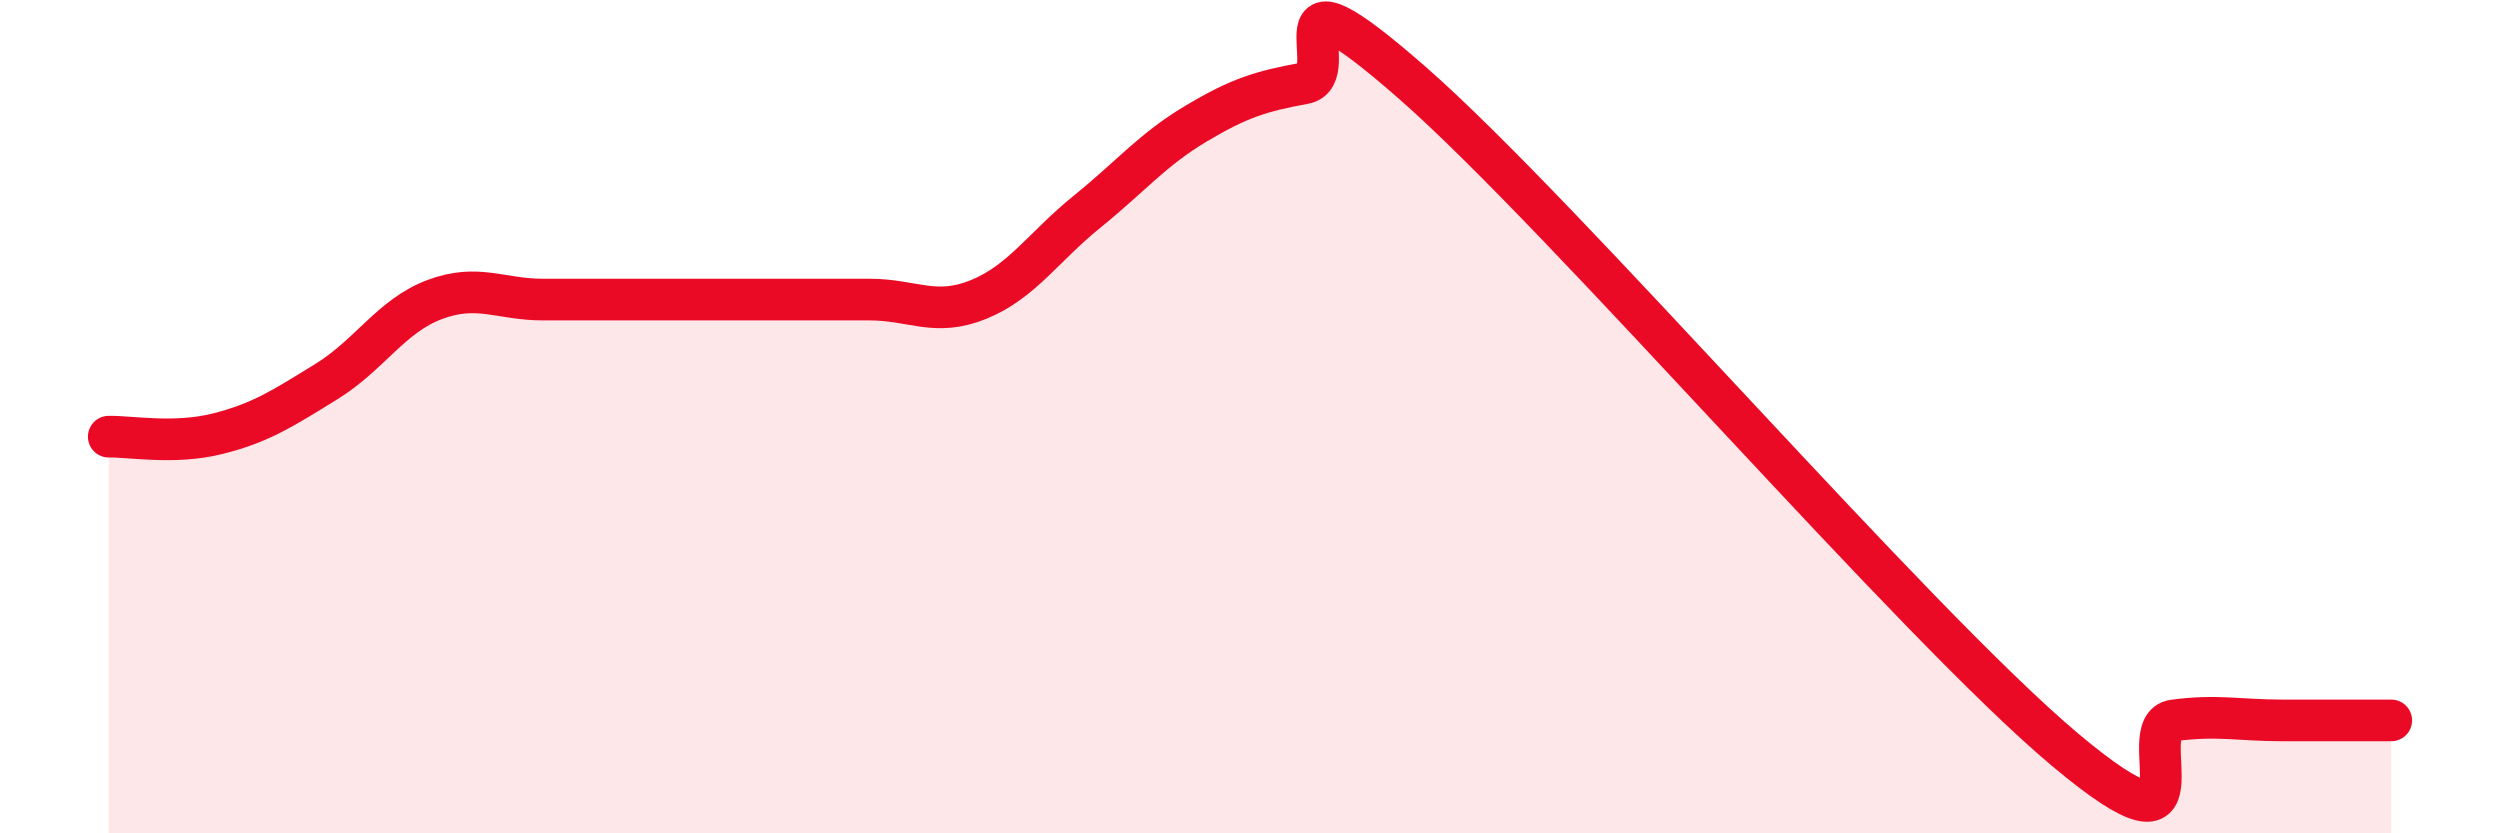
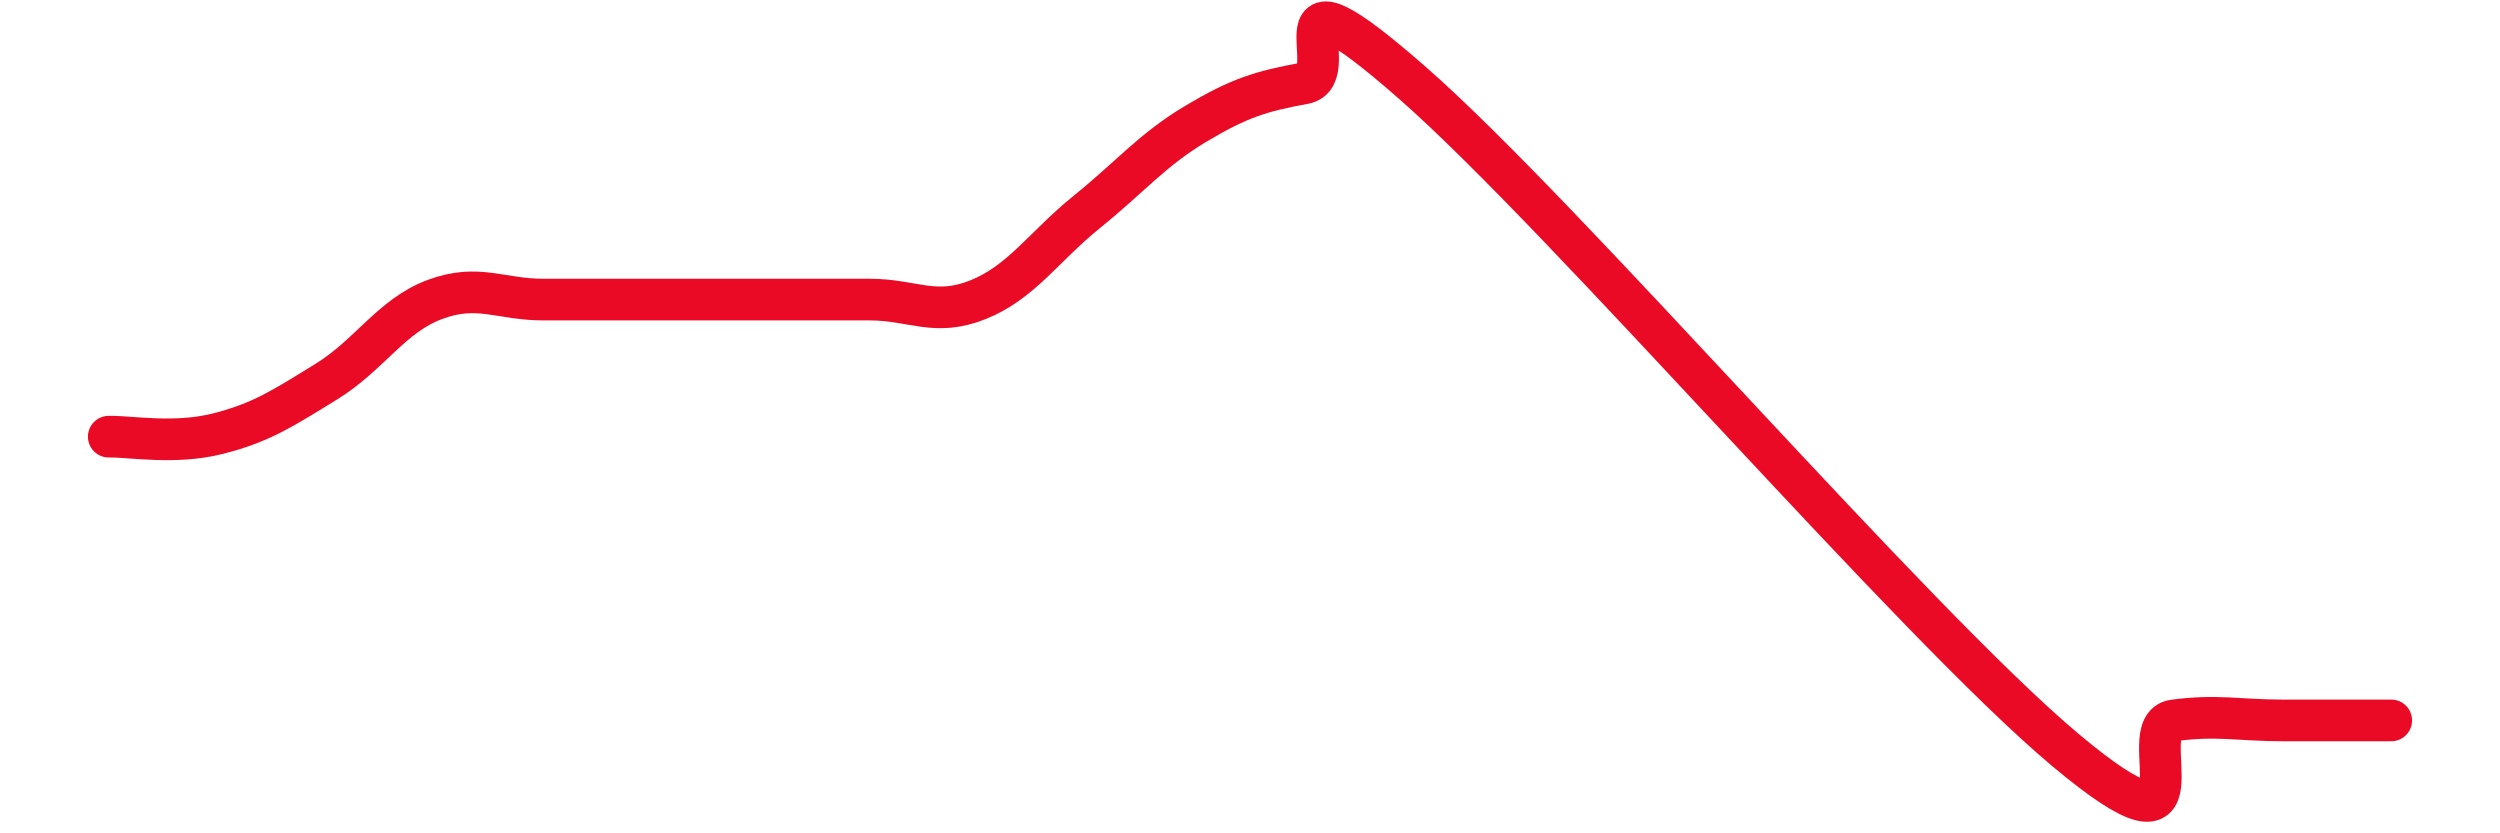
<svg xmlns="http://www.w3.org/2000/svg" width="60" height="20" viewBox="0 0 60 20">
-   <path d="M 2.61,10.48 C 3.13,10.47 4.18,10.67 5.22,10.41 C 6.26,10.15 6.79,9.8 7.83,9.16 C 8.87,8.52 9.39,7.58 10.43,7.19 C 11.47,6.8 12,7.19 13.04,7.19 C 14.08,7.19 14.61,7.19 15.65,7.19 C 16.69,7.19 17.22,7.19 18.26,7.19 C 19.3,7.19 19.83,7.19 20.87,7.19 C 21.91,7.19 22.44,7.61 23.48,7.19 C 24.52,6.77 25.05,5.92 26.09,5.08 C 27.13,4.24 27.66,3.59 28.7,2.97 C 29.74,2.35 30.26,2.19 31.3,2 C 32.34,1.81 30.26,-1.2 33.91,2 C 37.56,5.2 45.92,14.94 49.57,18 C 53.22,21.06 51.13,17.43 52.17,17.29 C 53.21,17.15 53.74,17.29 54.78,17.29 C 55.82,17.29 56.87,17.29 57.39,17.29L57.39 20L2.61 20Z" fill="#EB0A25" opacity="0.1" stroke-linecap="round" stroke-linejoin="round" />
  <path d="M 2.61,10.48 C 3.13,10.47 4.18,10.67 5.22,10.41 C 6.26,10.15 6.79,9.8 7.83,9.16 C 8.87,8.52 9.39,7.58 10.43,7.19 C 11.47,6.8 12,7.19 13.04,7.19 C 14.08,7.19 14.61,7.19 15.65,7.19 C 16.69,7.19 17.22,7.19 18.26,7.19 C 19.3,7.19 19.83,7.19 20.87,7.19 C 21.91,7.19 22.44,7.61 23.48,7.19 C 24.52,6.77 25.05,5.92 26.09,5.08 C 27.13,4.24 27.66,3.59 28.7,2.97 C 29.74,2.35 30.26,2.19 31.3,2 C 32.34,1.81 30.26,-1.2 33.91,2 C 37.56,5.2 45.92,14.94 49.57,18 C 53.22,21.06 51.13,17.43 52.17,17.29 C 53.21,17.15 53.74,17.29 54.78,17.29 C 55.82,17.29 56.87,17.29 57.39,17.29" stroke="#EB0A25" stroke-width="1" fill="none" stroke-linecap="round" stroke-linejoin="round" />
</svg>